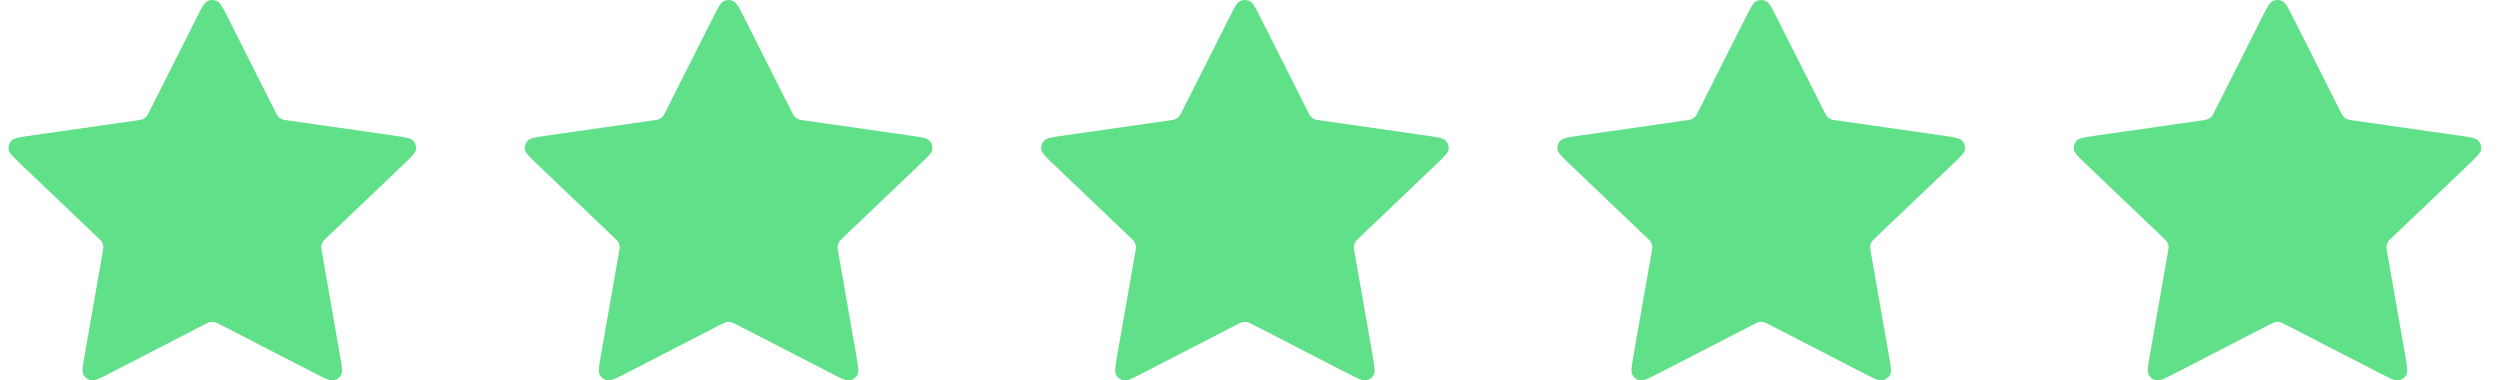
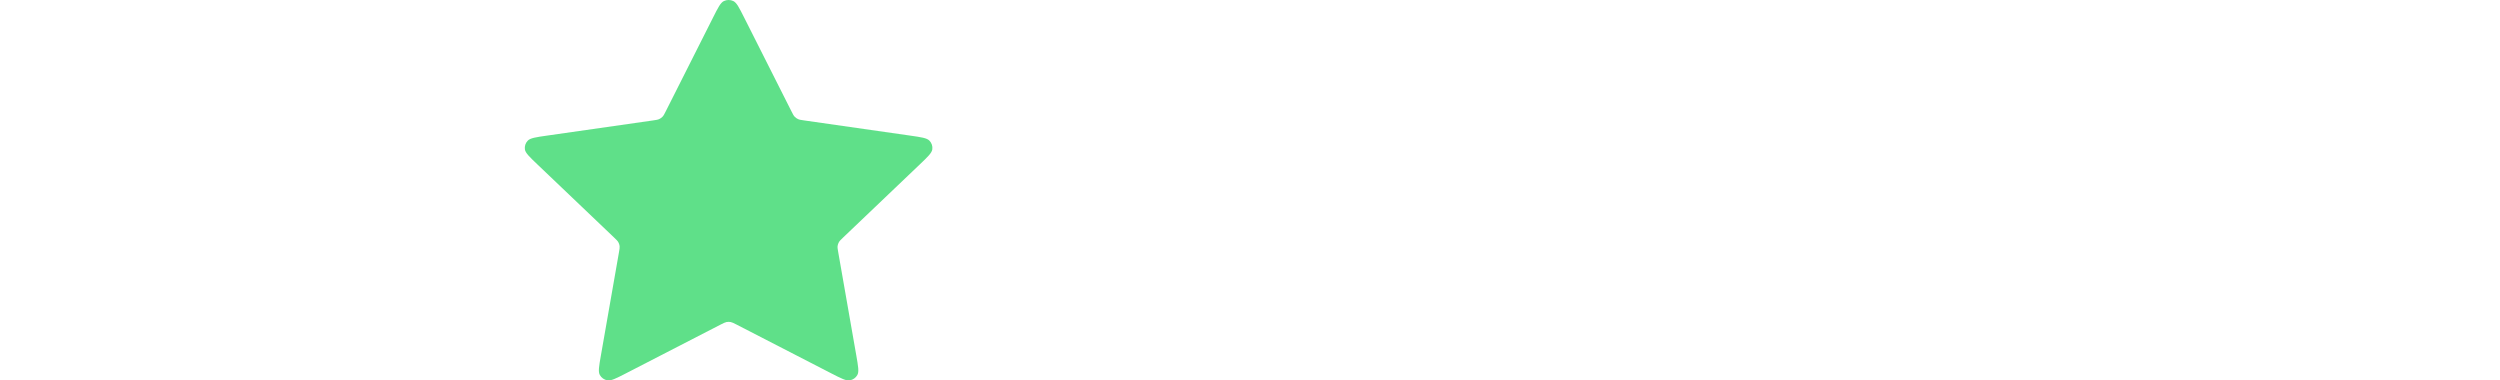
<svg xmlns="http://www.w3.org/2000/svg" width="92" height="14" viewBox="0 0 92 14" fill="none">
-   <path d="M7.242 0.642C7.425 0.278 7.517 0.096 7.641 0.038C7.75 -0.013 7.875 -0.013 7.984 0.038C8.108 0.096 8.2 0.278 8.383 0.642L10.123 4.092C10.177 4.2 10.204 4.253 10.244 4.295C10.279 4.332 10.321 4.362 10.368 4.383C10.42 4.407 10.481 4.416 10.602 4.433L14.494 4.99C14.904 5.049 15.109 5.078 15.204 5.176C15.286 5.261 15.325 5.378 15.309 5.495C15.291 5.629 15.143 5.77 14.846 6.053L12.031 8.737C11.943 8.821 11.899 8.863 11.871 8.913C11.846 8.957 11.83 9.005 11.823 9.055C11.816 9.112 11.827 9.171 11.848 9.289L12.512 13.081C12.582 13.48 12.617 13.68 12.551 13.799C12.494 13.902 12.392 13.975 12.274 13.996C12.138 14.021 11.955 13.926 11.588 13.738L8.109 11.946C8 11.89 7.946 11.863 7.889 11.851C7.838 11.842 7.787 11.842 7.736 11.851C7.679 11.863 7.625 11.89 7.516 11.946L4.037 13.738C3.67 13.926 3.487 14.021 3.351 13.996C3.233 13.975 3.131 13.902 3.074 13.799C3.008 13.68 3.043 13.48 3.113 13.081L3.777 9.289C3.798 9.171 3.809 9.112 3.802 9.055C3.795 9.005 3.779 8.957 3.754 8.913C3.726 8.863 3.682 8.821 3.594 8.737L0.779 6.053C0.482 5.77 0.334 5.629 0.316 5.495C0.3 5.378 0.339 5.261 0.422 5.176C0.516 5.078 0.721 5.049 1.131 4.99L5.023 4.433C5.144 4.416 5.205 4.407 5.257 4.383C5.304 4.362 5.346 4.332 5.381 4.295C5.421 4.253 5.448 4.2 5.502 4.092L7.242 0.642Z" fill="#5FE089" />
  <path d="M26.242 0.642C26.425 0.278 26.517 0.096 26.641 0.038C26.75 -0.013 26.875 -0.013 26.984 0.038C27.108 0.096 27.2 0.278 27.383 0.642L29.123 4.092C29.177 4.2 29.204 4.253 29.244 4.295C29.279 4.332 29.321 4.362 29.368 4.383C29.42 4.407 29.481 4.416 29.602 4.433L33.494 4.99C33.904 5.049 34.109 5.078 34.203 5.176C34.286 5.261 34.325 5.378 34.309 5.495C34.291 5.629 34.143 5.77 33.846 6.053L31.031 8.737C30.943 8.821 30.899 8.863 30.871 8.913C30.846 8.957 30.83 9.005 30.823 9.055C30.817 9.112 30.827 9.171 30.848 9.289L31.512 13.081C31.582 13.48 31.617 13.68 31.551 13.799C31.494 13.902 31.392 13.975 31.274 13.996C31.138 14.021 30.955 13.926 30.588 13.738L27.109 11.946C27 11.89 26.946 11.863 26.889 11.851C26.838 11.842 26.787 11.842 26.736 11.851C26.679 11.863 26.625 11.89 26.516 11.946L23.037 13.738C22.67 13.926 22.487 14.021 22.351 13.996C22.233 13.975 22.131 13.902 22.074 13.799C22.008 13.68 22.043 13.48 22.113 13.081L22.777 9.289C22.798 9.171 22.808 9.112 22.802 9.055C22.795 9.005 22.779 8.957 22.754 8.913C22.726 8.863 22.682 8.821 22.594 8.737L19.779 6.053C19.482 5.77 19.334 5.629 19.316 5.495C19.3 5.378 19.339 5.261 19.422 5.176C19.516 5.078 19.721 5.049 20.131 4.99L24.023 4.433C24.144 4.416 24.205 4.407 24.257 4.383C24.304 4.362 24.346 4.332 24.381 4.295C24.421 4.253 24.448 4.2 24.502 4.092L26.242 0.642Z" fill="#5FE089" />
-   <path d="M45.242 0.642C45.425 0.278 45.517 0.096 45.641 0.038C45.75 -0.013 45.875 -0.013 45.984 0.038C46.108 0.096 46.2 0.278 46.383 0.642L48.123 4.092C48.177 4.2 48.204 4.253 48.244 4.295C48.279 4.332 48.321 4.362 48.368 4.383C48.42 4.407 48.481 4.416 48.602 4.433L52.494 4.99C52.904 5.049 53.109 5.078 53.203 5.176C53.286 5.261 53.325 5.378 53.309 5.495C53.291 5.629 53.143 5.77 52.846 6.053L50.031 8.737C49.943 8.821 49.899 8.863 49.871 8.913C49.846 8.957 49.83 9.005 49.824 9.055C49.816 9.112 49.827 9.171 49.847 9.289L50.512 13.081C50.582 13.48 50.617 13.68 50.551 13.799C50.494 13.902 50.392 13.975 50.274 13.996C50.138 14.021 49.955 13.926 49.588 13.738L46.109 11.946C46 11.89 45.946 11.863 45.889 11.851C45.839 11.842 45.786 11.842 45.736 11.851C45.679 11.863 45.625 11.89 45.516 11.946L42.037 13.738C41.67 13.926 41.487 14.021 41.351 13.996C41.233 13.975 41.131 13.902 41.074 13.799C41.008 13.68 41.043 13.48 41.113 13.081L41.778 9.289C41.798 9.171 41.809 9.112 41.801 9.055C41.795 9.005 41.779 8.957 41.754 8.913C41.726 8.863 41.682 8.821 41.594 8.737L38.779 6.053C38.482 5.77 38.334 5.629 38.316 5.495C38.3 5.378 38.339 5.261 38.422 5.176C38.516 5.078 38.721 5.049 39.131 4.99L43.023 4.433C43.144 4.416 43.205 4.407 43.257 4.383C43.304 4.362 43.346 4.332 43.381 4.295C43.421 4.253 43.448 4.2 43.502 4.092L45.242 0.642Z" fill="#5FE089" />
-   <path d="M64.242 0.642C64.425 0.278 64.517 0.096 64.641 0.038C64.75 -0.013 64.875 -0.013 64.984 0.038C65.108 0.096 65.2 0.278 65.383 0.642L67.123 4.092C67.177 4.2 67.204 4.253 67.244 4.295C67.279 4.332 67.321 4.362 67.368 4.383C67.42 4.407 67.481 4.416 67.602 4.433L71.494 4.99C71.904 5.049 72.109 5.078 72.204 5.176C72.286 5.261 72.325 5.378 72.309 5.495C72.291 5.629 72.143 5.77 71.846 6.053L69.031 8.737C68.943 8.821 68.899 8.863 68.871 8.913C68.846 8.957 68.83 9.005 68.823 9.055C68.817 9.112 68.827 9.171 68.847 9.289L69.512 13.081C69.582 13.48 69.617 13.68 69.551 13.799C69.494 13.902 69.392 13.975 69.274 13.996C69.138 14.021 68.955 13.926 68.588 13.738L65.109 11.946C65 11.89 64.946 11.863 64.889 11.851C64.838 11.842 64.787 11.842 64.736 11.851C64.679 11.863 64.625 11.89 64.516 11.946L61.037 13.738C60.67 13.926 60.487 14.021 60.351 13.996C60.233 13.975 60.131 13.902 60.074 13.799C60.008 13.68 60.043 13.48 60.113 13.081L60.778 9.289C60.798 9.171 60.809 9.112 60.801 9.055C60.795 9.005 60.779 8.957 60.754 8.913C60.726 8.863 60.682 8.821 60.594 8.737L57.779 6.053C57.482 5.77 57.334 5.629 57.316 5.495C57.3 5.378 57.339 5.261 57.422 5.176C57.516 5.078 57.721 5.049 58.131 4.99L62.023 4.433C62.144 4.416 62.205 4.407 62.257 4.383C62.304 4.362 62.346 4.332 62.381 4.295C62.421 4.253 62.448 4.2 62.502 4.092L64.242 0.642Z" fill="#5FE089" />
-   <path d="M83.242 0.642C83.425 0.278 83.517 0.096 83.641 0.038C83.75 -0.013 83.875 -0.013 83.984 0.038C84.108 0.096 84.2 0.278 84.383 0.642L86.123 4.092C86.177 4.2 86.204 4.253 86.244 4.295C86.279 4.332 86.321 4.362 86.368 4.383C86.42 4.407 86.481 4.416 86.602 4.433L90.494 4.99C90.904 5.049 91.109 5.078 91.204 5.176C91.286 5.261 91.325 5.378 91.309 5.495C91.291 5.629 91.143 5.77 90.846 6.053L88.031 8.737C87.943 8.821 87.899 8.863 87.871 8.913C87.846 8.957 87.83 9.005 87.823 9.055C87.817 9.112 87.827 9.171 87.847 9.289L88.512 13.081C88.582 13.48 88.617 13.68 88.551 13.799C88.494 13.902 88.392 13.975 88.274 13.996C88.138 14.021 87.955 13.926 87.588 13.738L84.109 11.946C84 11.89 83.946 11.863 83.889 11.851C83.838 11.842 83.787 11.842 83.736 11.851C83.679 11.863 83.625 11.89 83.516 11.946L80.037 13.738C79.67 13.926 79.487 14.021 79.351 13.996C79.233 13.975 79.131 13.902 79.074 13.799C79.008 13.68 79.043 13.48 79.113 13.081L79.778 9.289C79.798 9.171 79.808 9.112 79.802 9.055C79.795 9.005 79.779 8.957 79.754 8.913C79.726 8.863 79.682 8.821 79.594 8.737L76.779 6.053C76.482 5.77 76.334 5.629 76.316 5.495C76.3 5.378 76.339 5.261 76.421 5.176C76.516 5.078 76.721 5.049 77.131 4.99L81.023 4.433C81.144 4.416 81.205 4.407 81.257 4.383C81.304 4.362 81.346 4.332 81.381 4.295C81.421 4.253 81.448 4.2 81.502 4.092L83.242 0.642Z" fill="#5FE089" />
</svg>